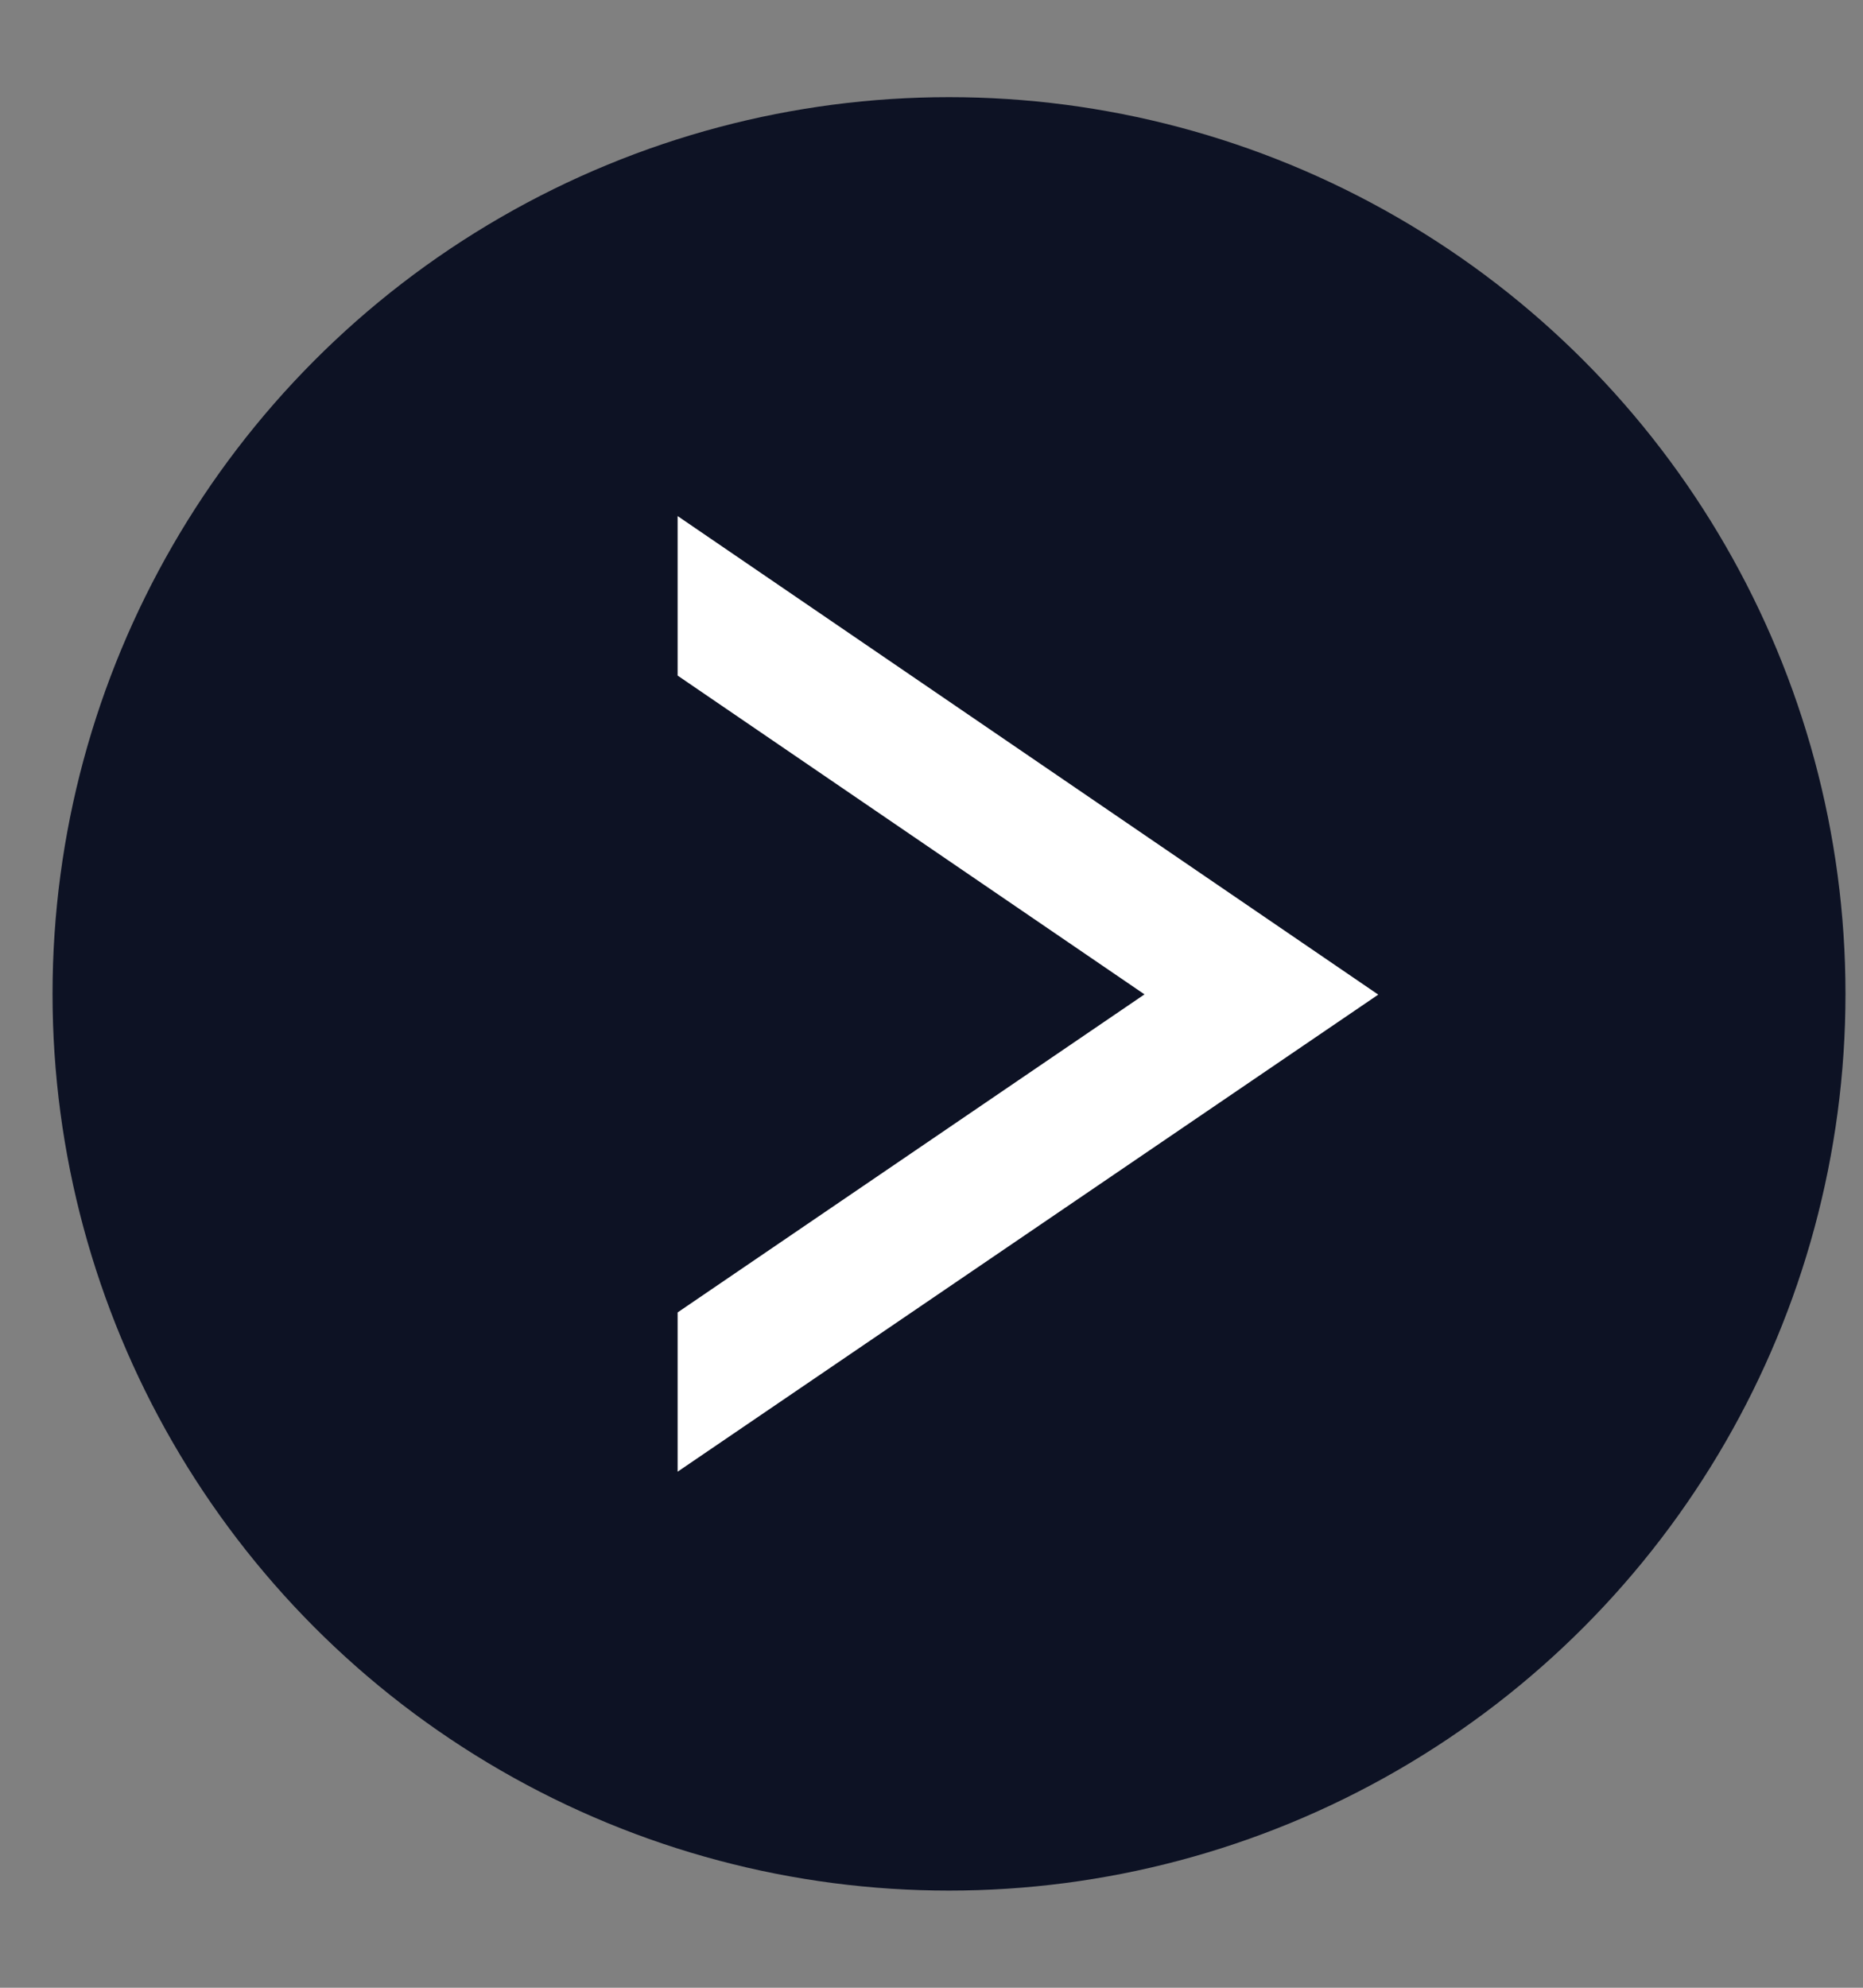
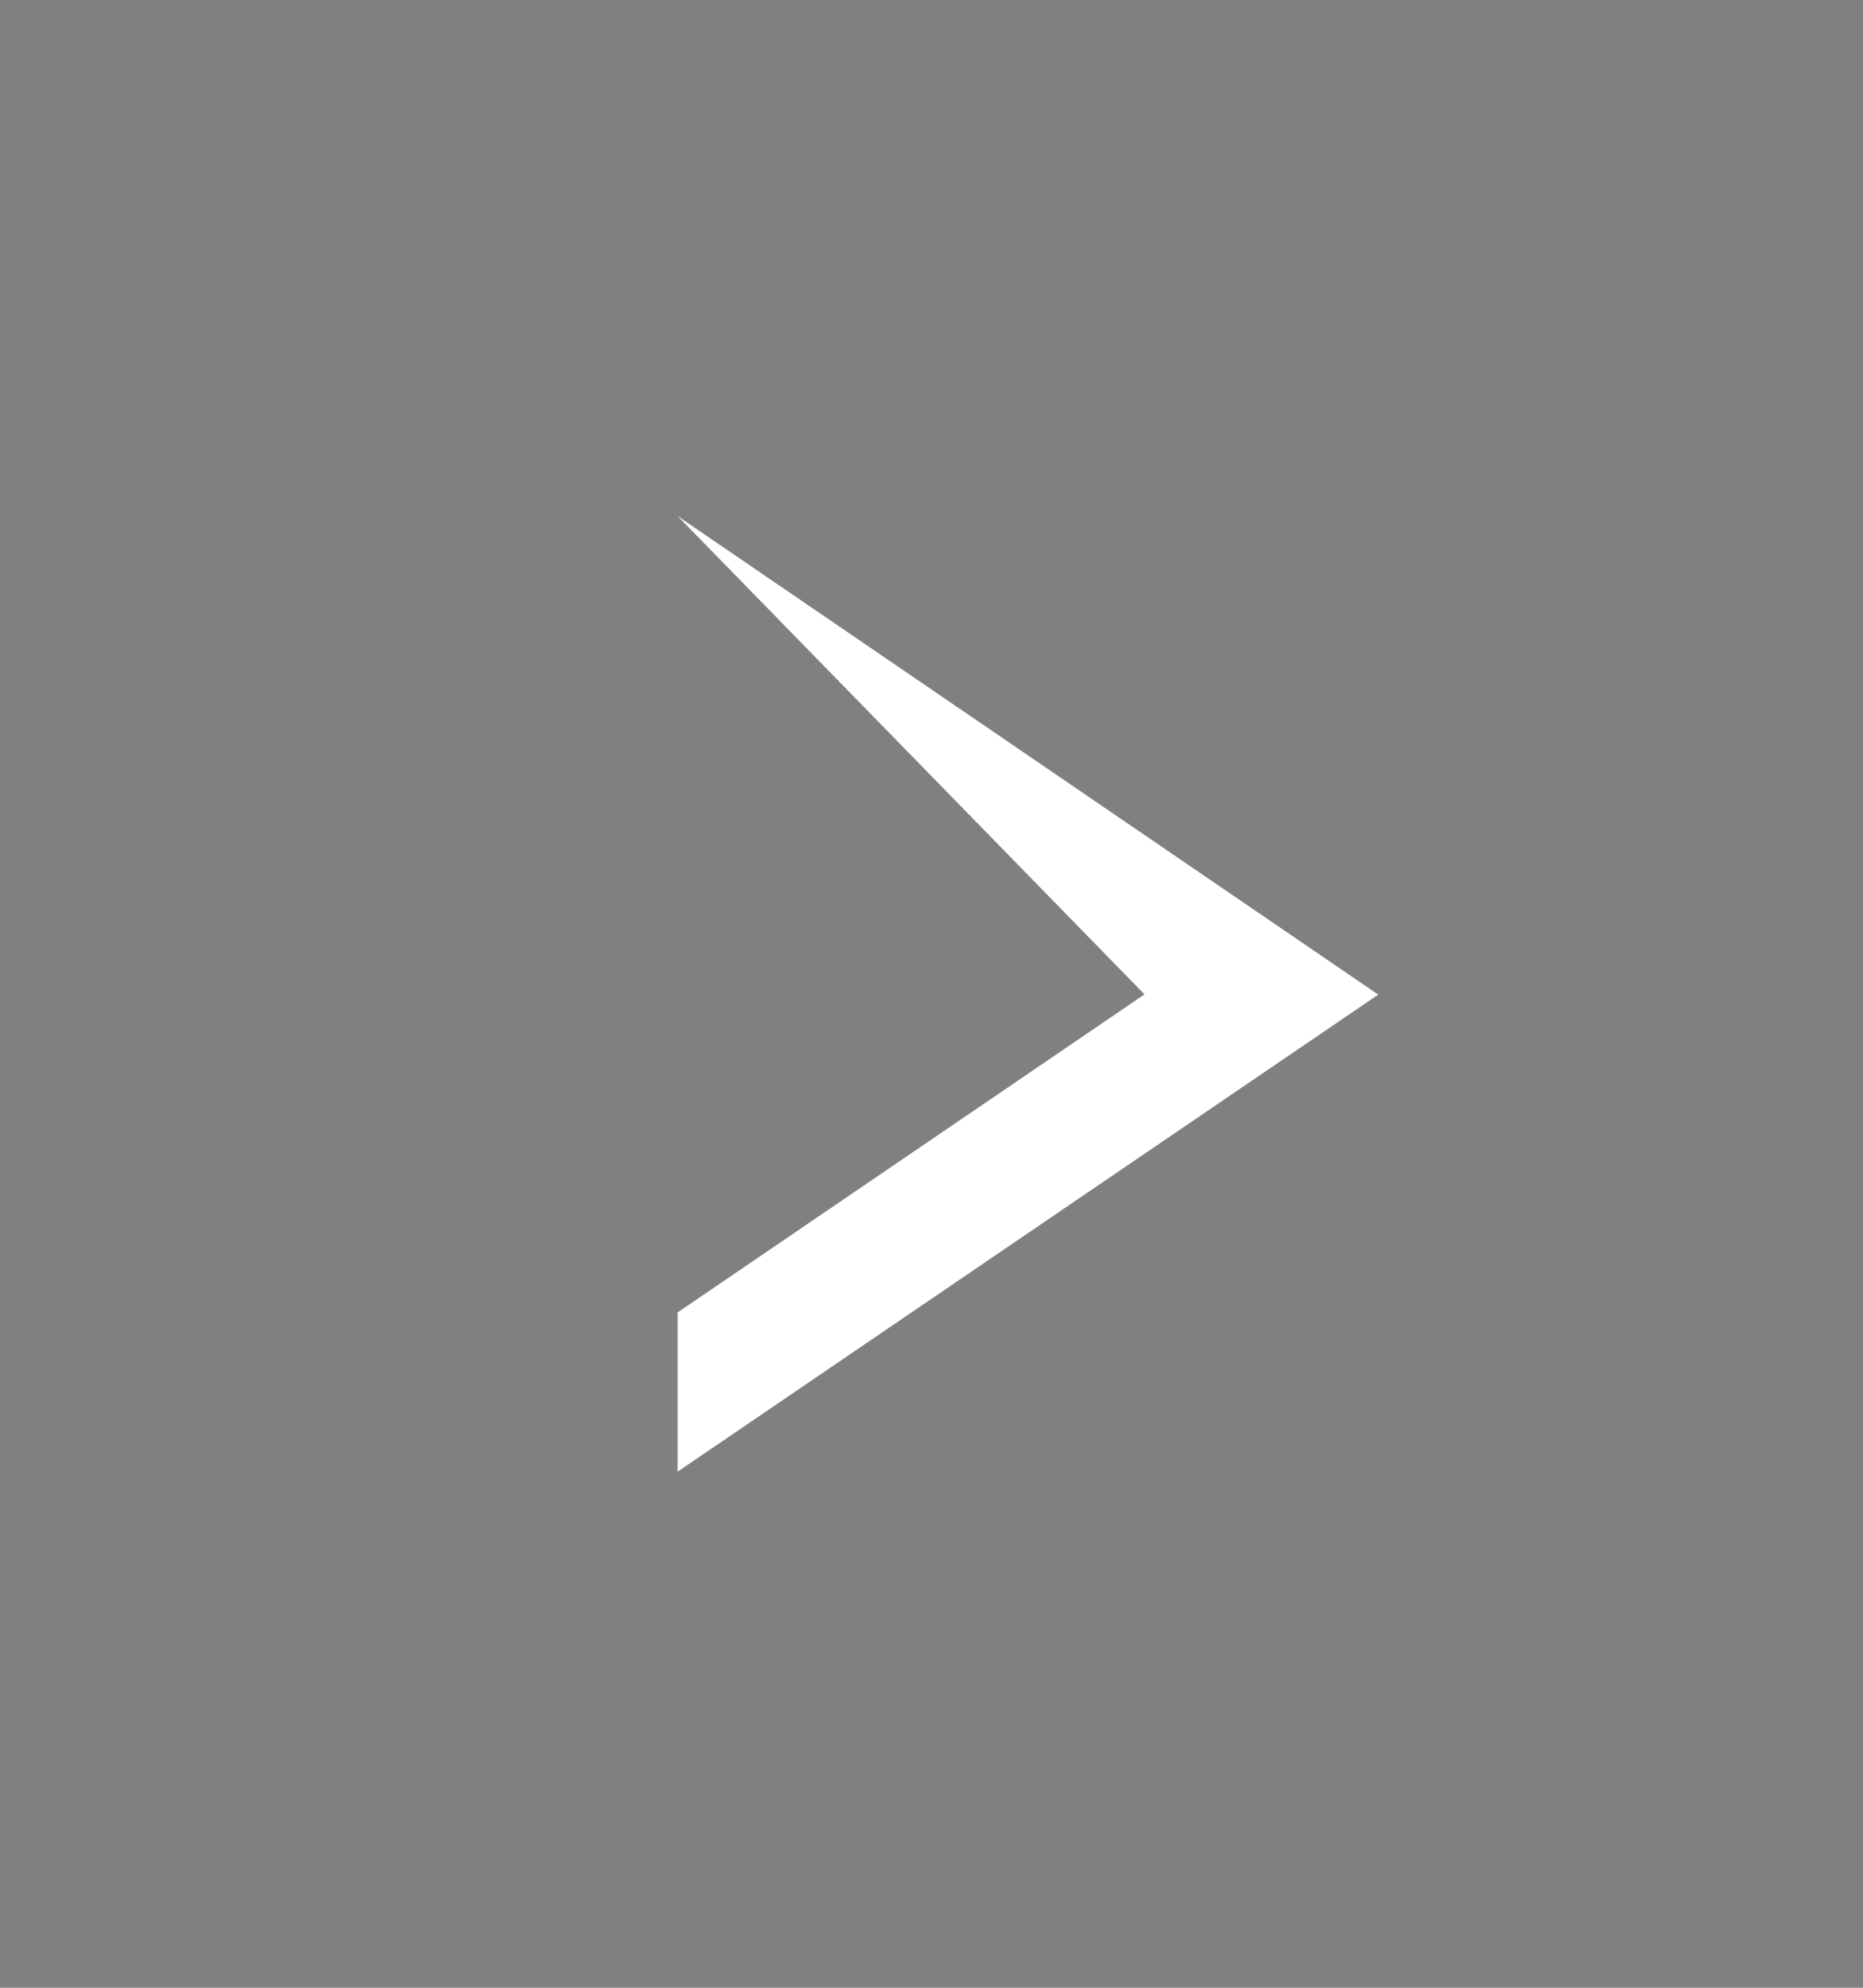
<svg xmlns="http://www.w3.org/2000/svg" width="15" height="16" viewBox="0 0 15 16" fill="none">
  <rect x="0" y="0" width="15" height="16" fill="#808080" stroke="none" />
-   <circle cx="7.641" cy="8" r="7.218" fill="#0D1224" />
-   <path d="M5.456 11.846L11.097 8.006L5.456 4.154V5.438L9.215 8.004L5.456 10.564V11.846Z" fill="white" />
+   <path d="M5.456 11.846L11.097 8.006L5.456 4.154L9.215 8.004L5.456 10.564V11.846Z" fill="white" />
</svg>